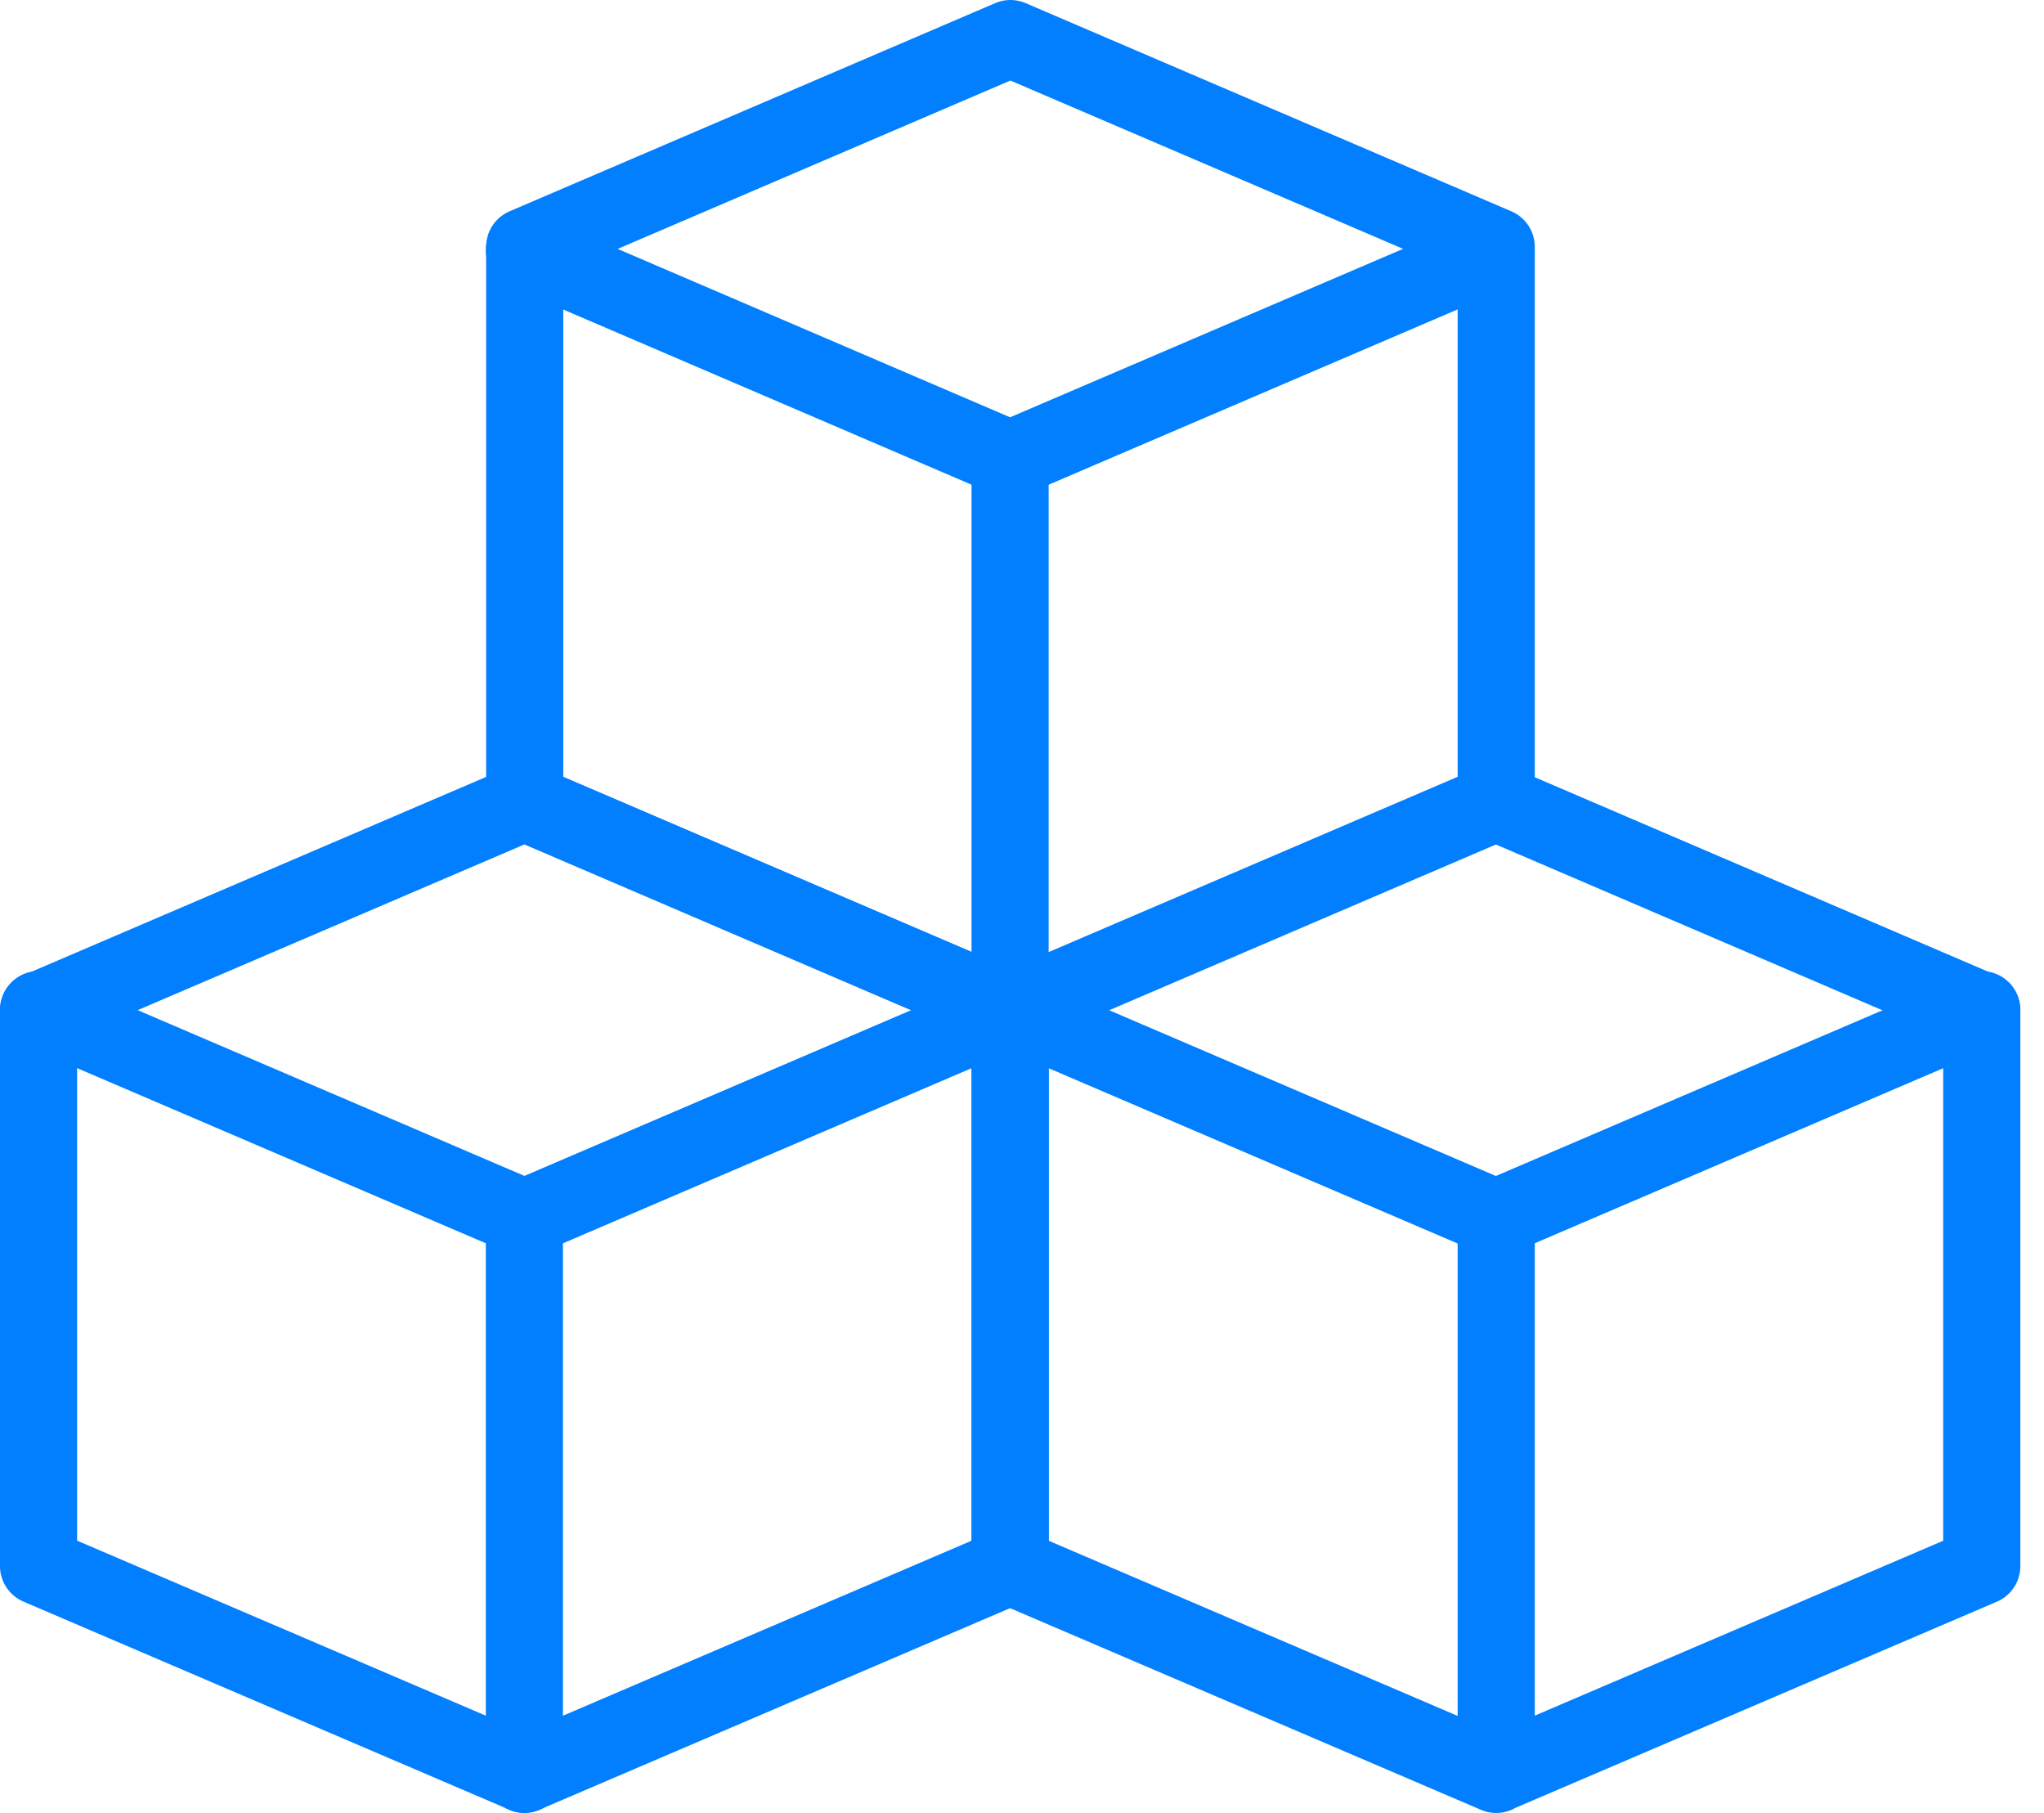
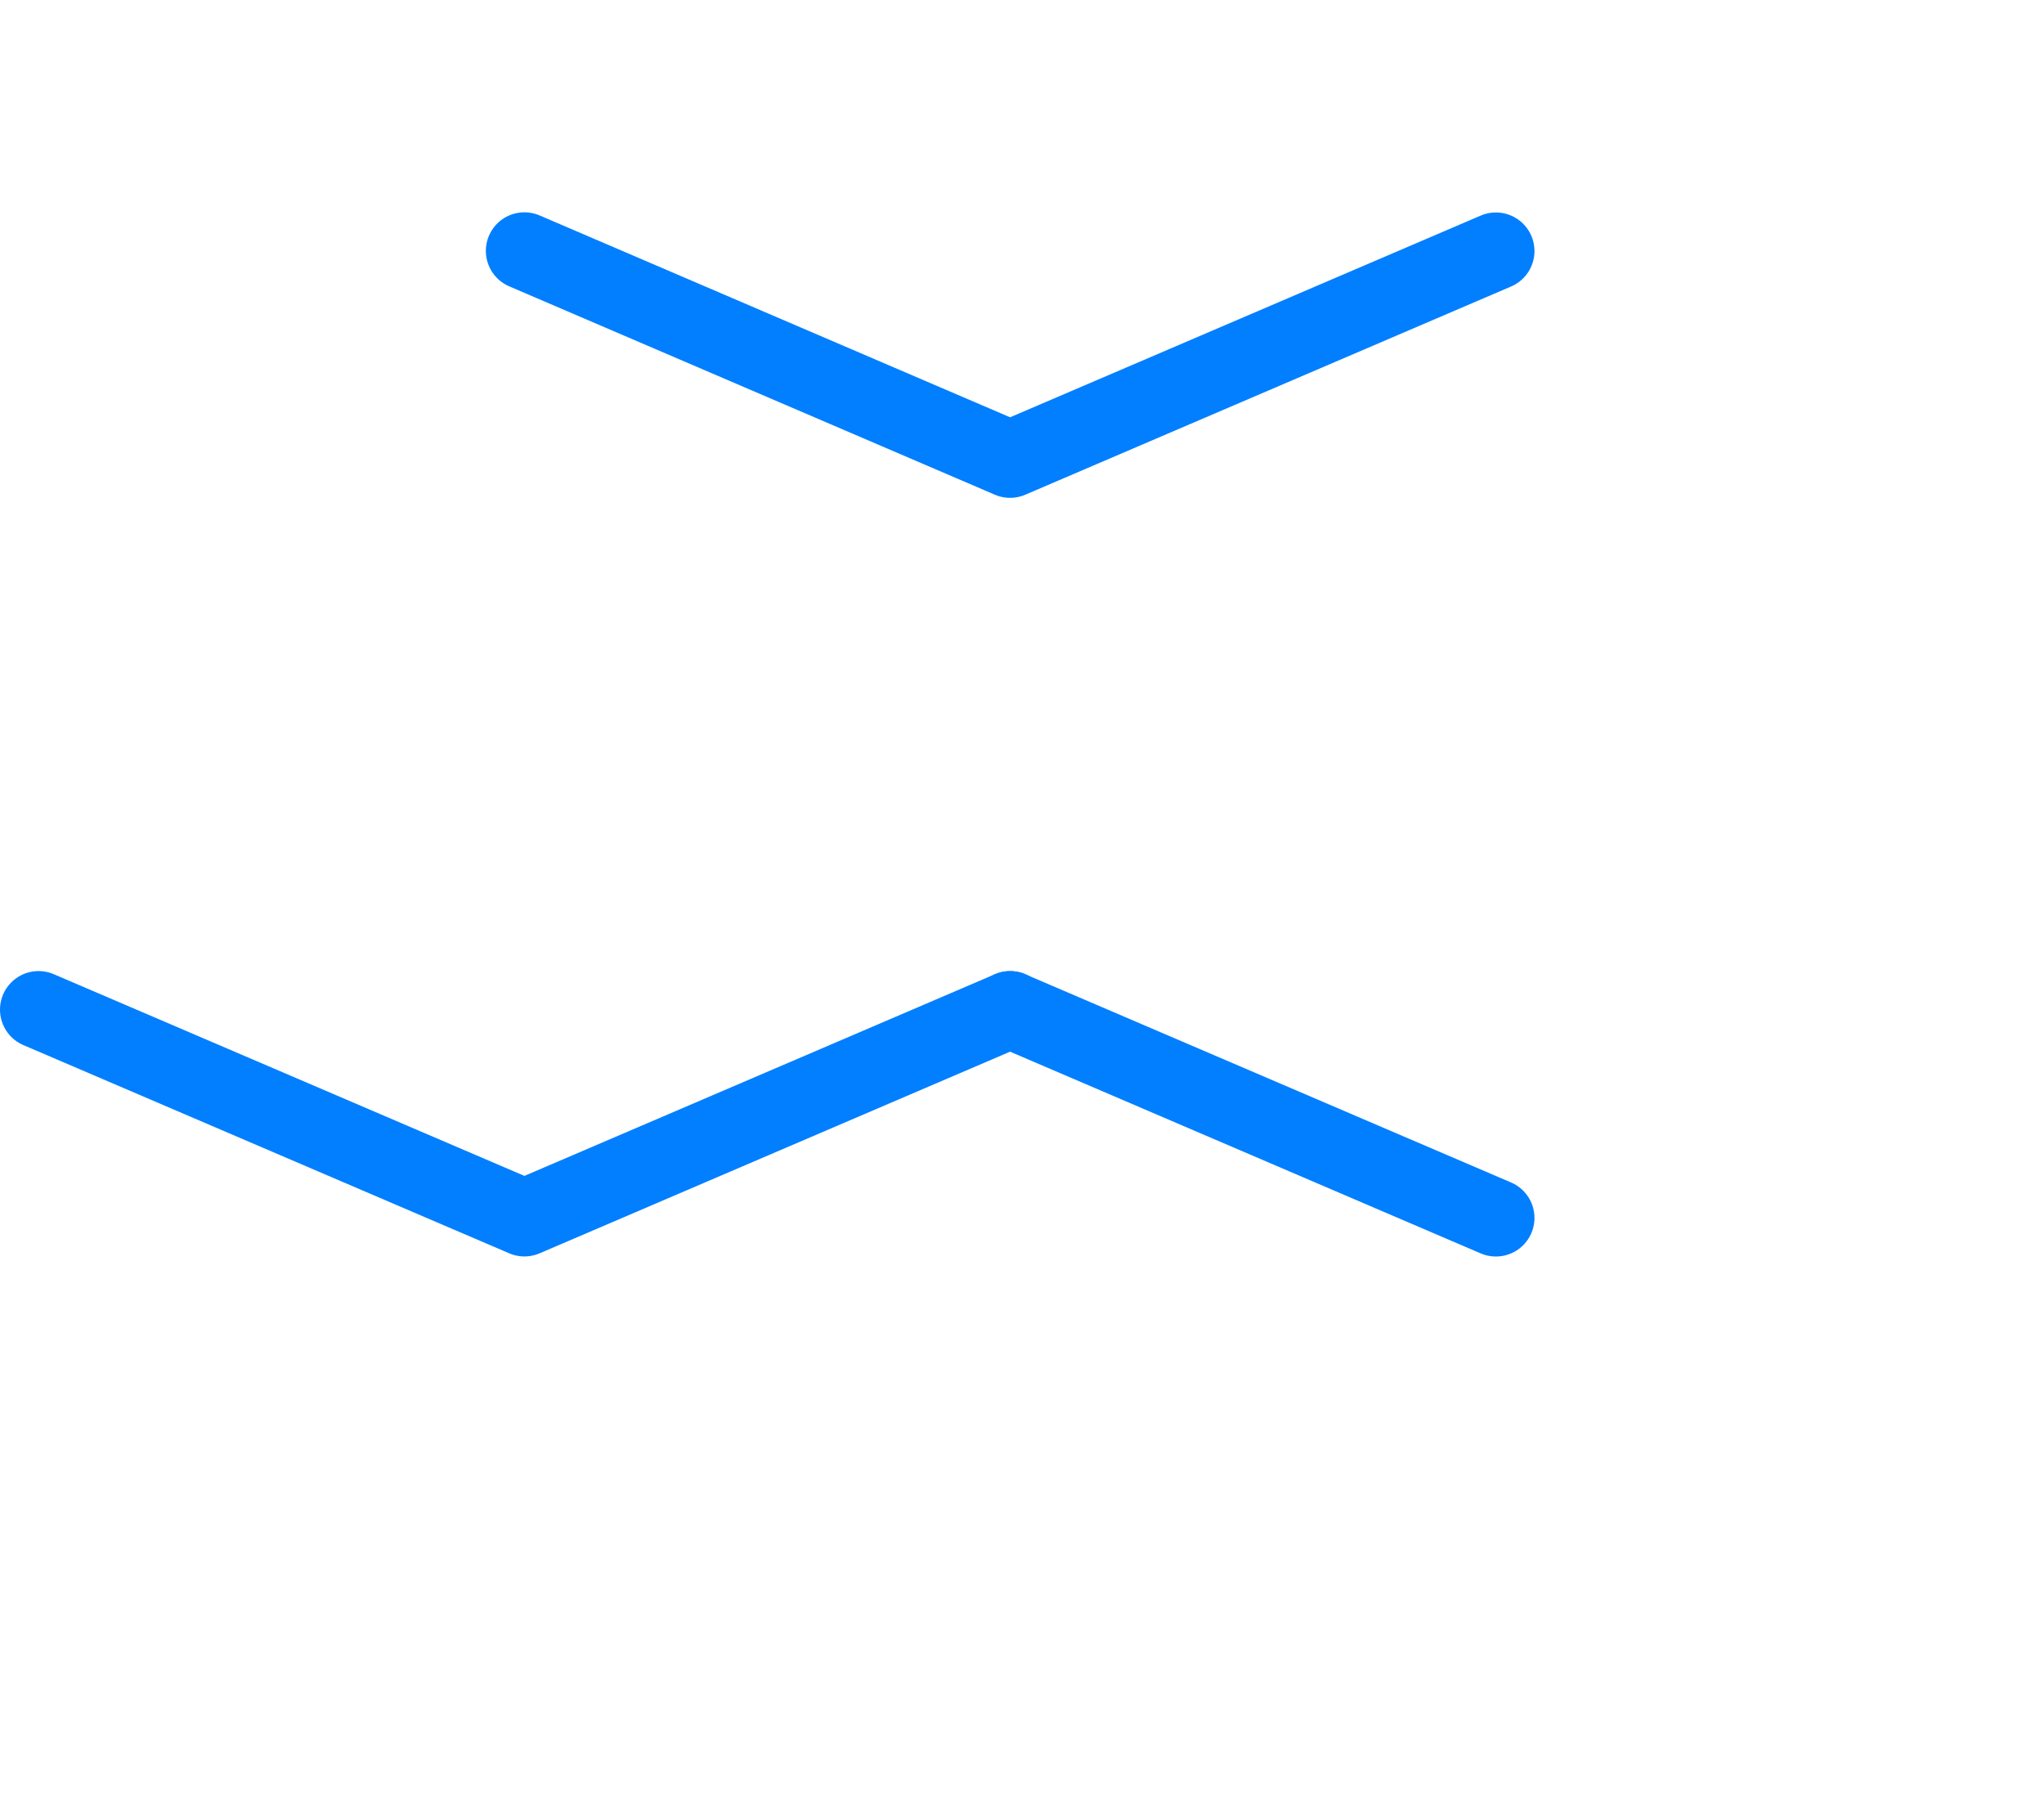
<svg xmlns="http://www.w3.org/2000/svg" width="53" height="47" viewBox="0 0 53 47" fill="none">
-   <path d="M1 40.6V26.201L13.598 20.803L26.195 26.204V40.6L13.598 45.994L1 40.6Z" stroke="#017FFF" stroke-width="2" stroke-linecap="round" stroke-linejoin="round" />
  <path d="M1 26.174L13.598 31.572L26.195 26.174M13.598 6.504L26.191 11.906L38.788 6.508" stroke="#017FFF" stroke-width="2" stroke-linecap="round" stroke-linejoin="round" />
-   <path d="M26.191 26.176L38.788 31.574L51.386 26.176" stroke="#017FFF" stroke-width="2" stroke-linecap="round" stroke-linejoin="round" />
-   <path d="M13.597 31.581V46M38.796 31.581V46M26.191 11.907V26.322M13.605 20.797V6.398L26.199 1L38.796 6.398V20.797L26.199 26.195L13.605 20.797ZM26.191 40.602V26.203L38.788 20.805L51.386 26.207V40.602L38.788 45.996L26.191 40.602Z" stroke="#017FFF" stroke-width="2" stroke-linecap="round" stroke-linejoin="round" />
+   <path d="M26.191 26.176L38.788 31.574" stroke="#017FFF" stroke-width="2" stroke-linecap="round" stroke-linejoin="round" />
</svg>